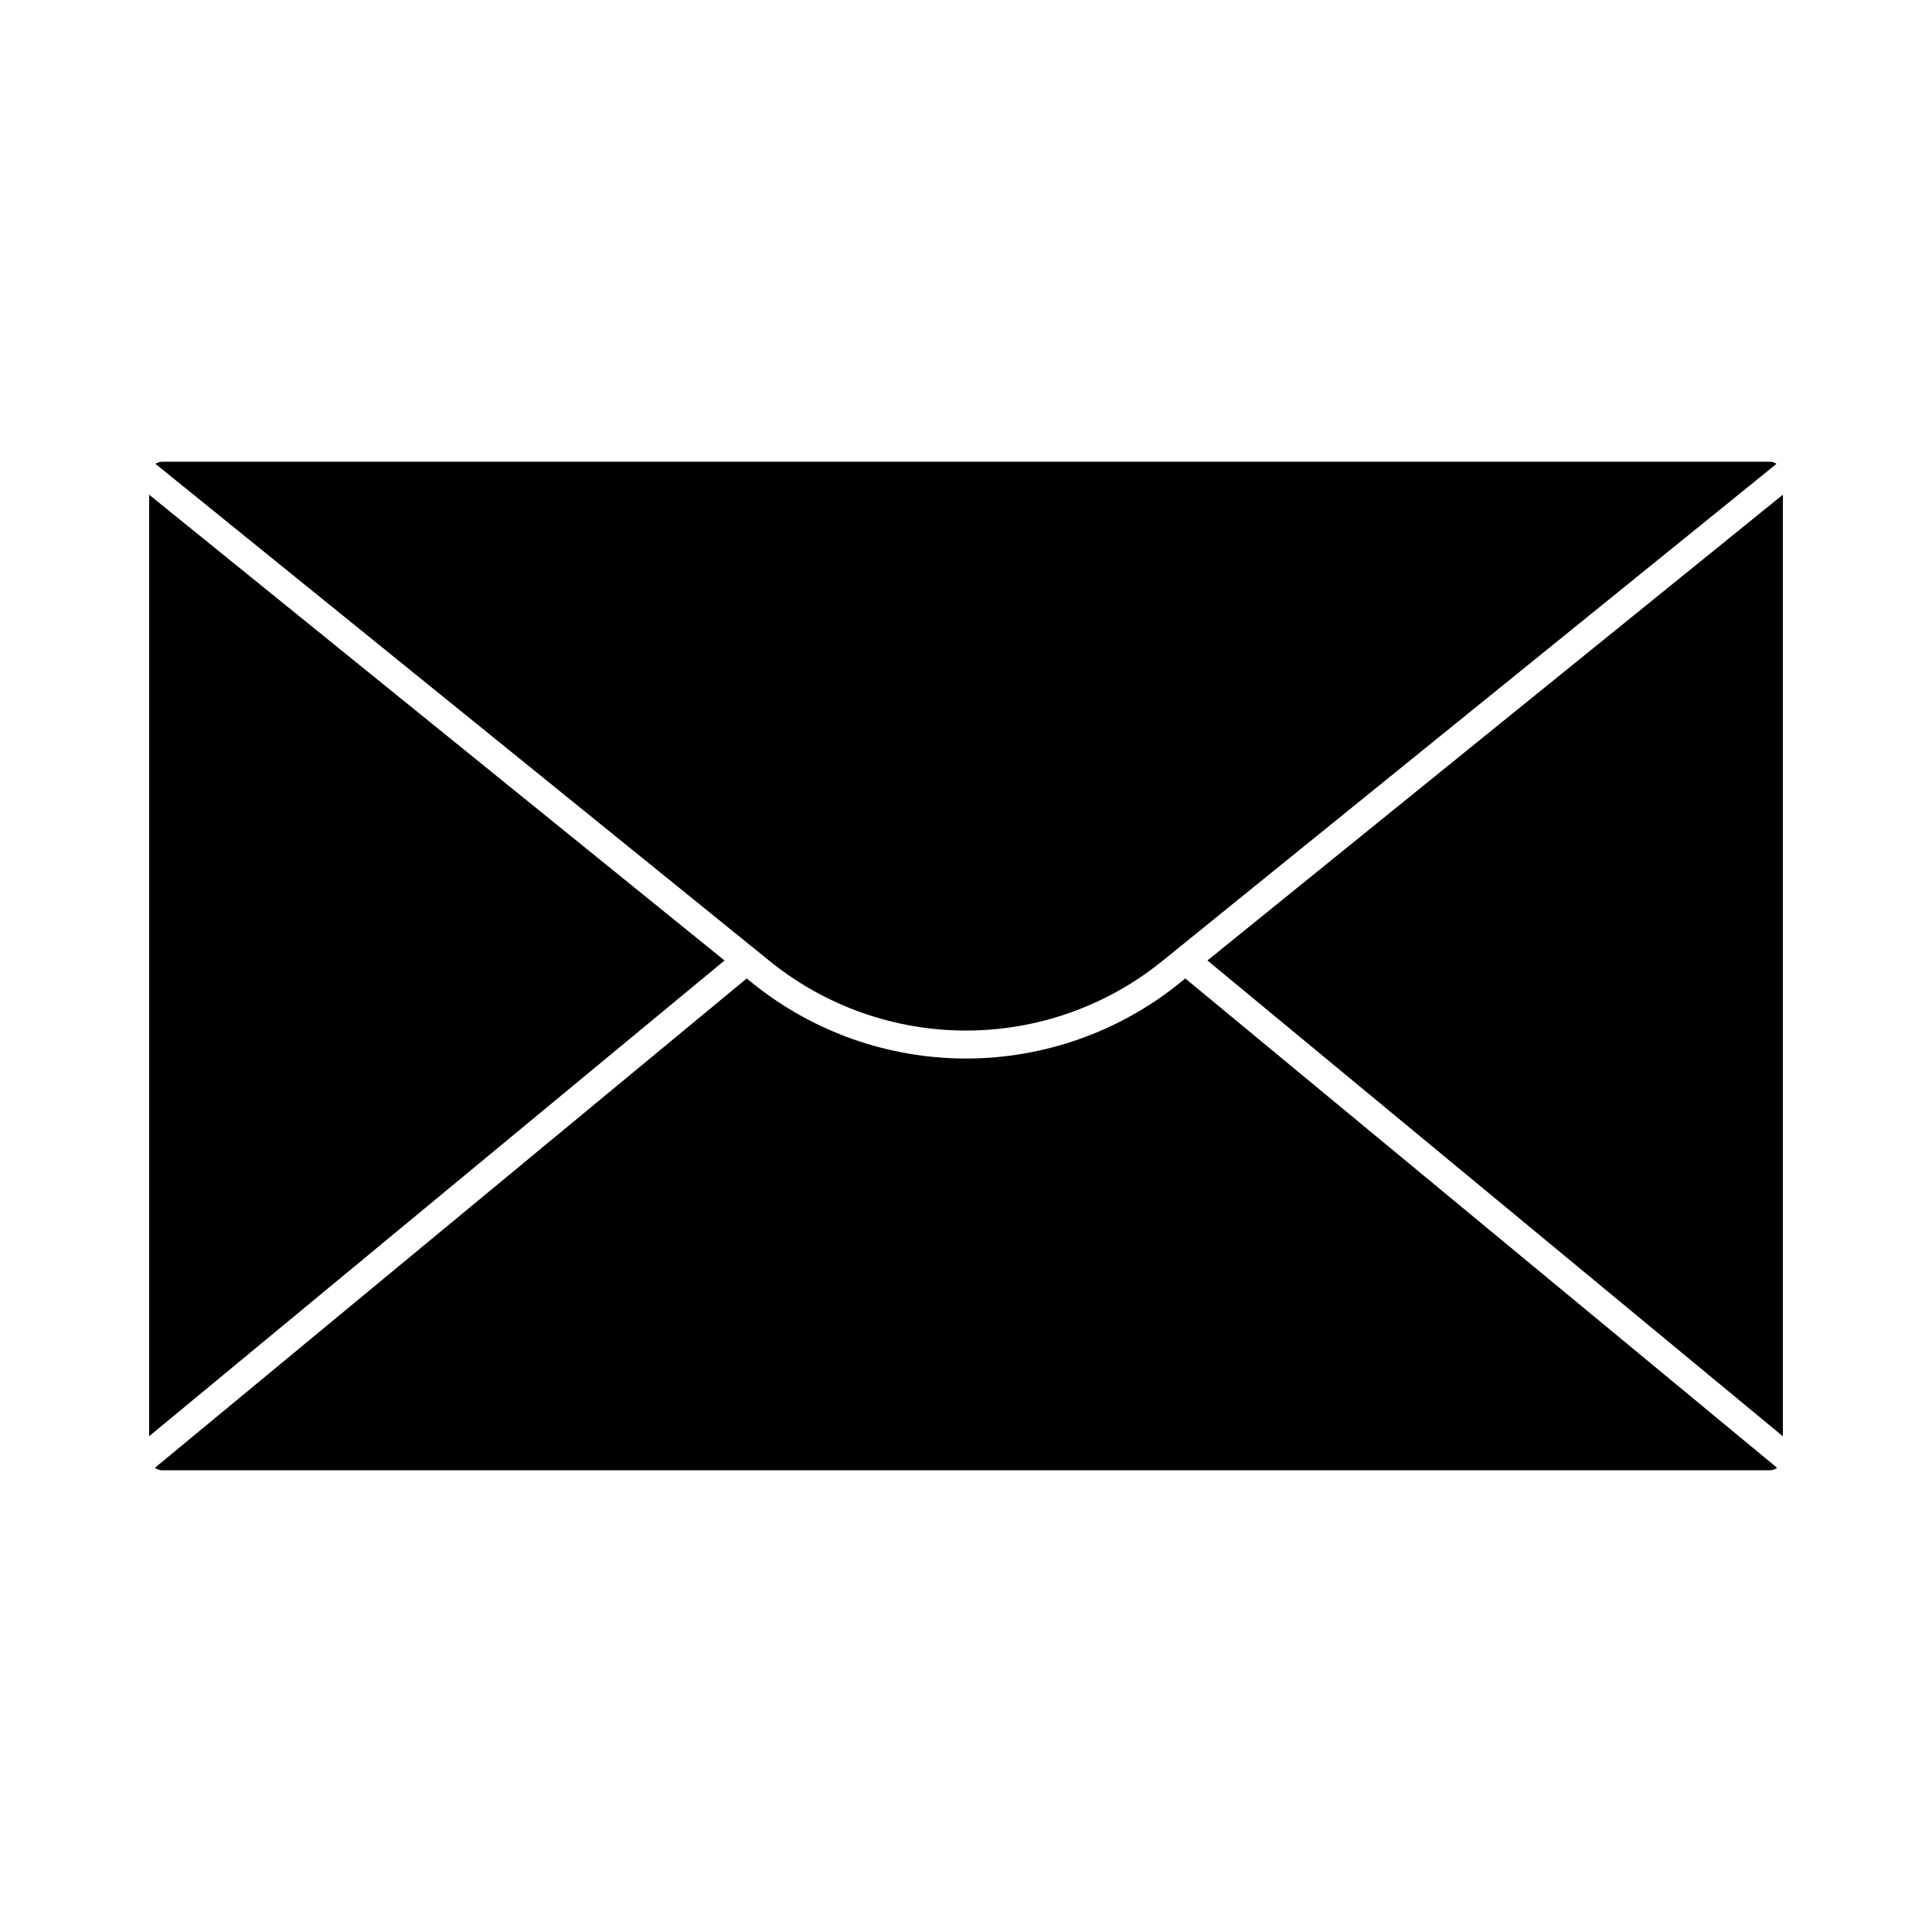
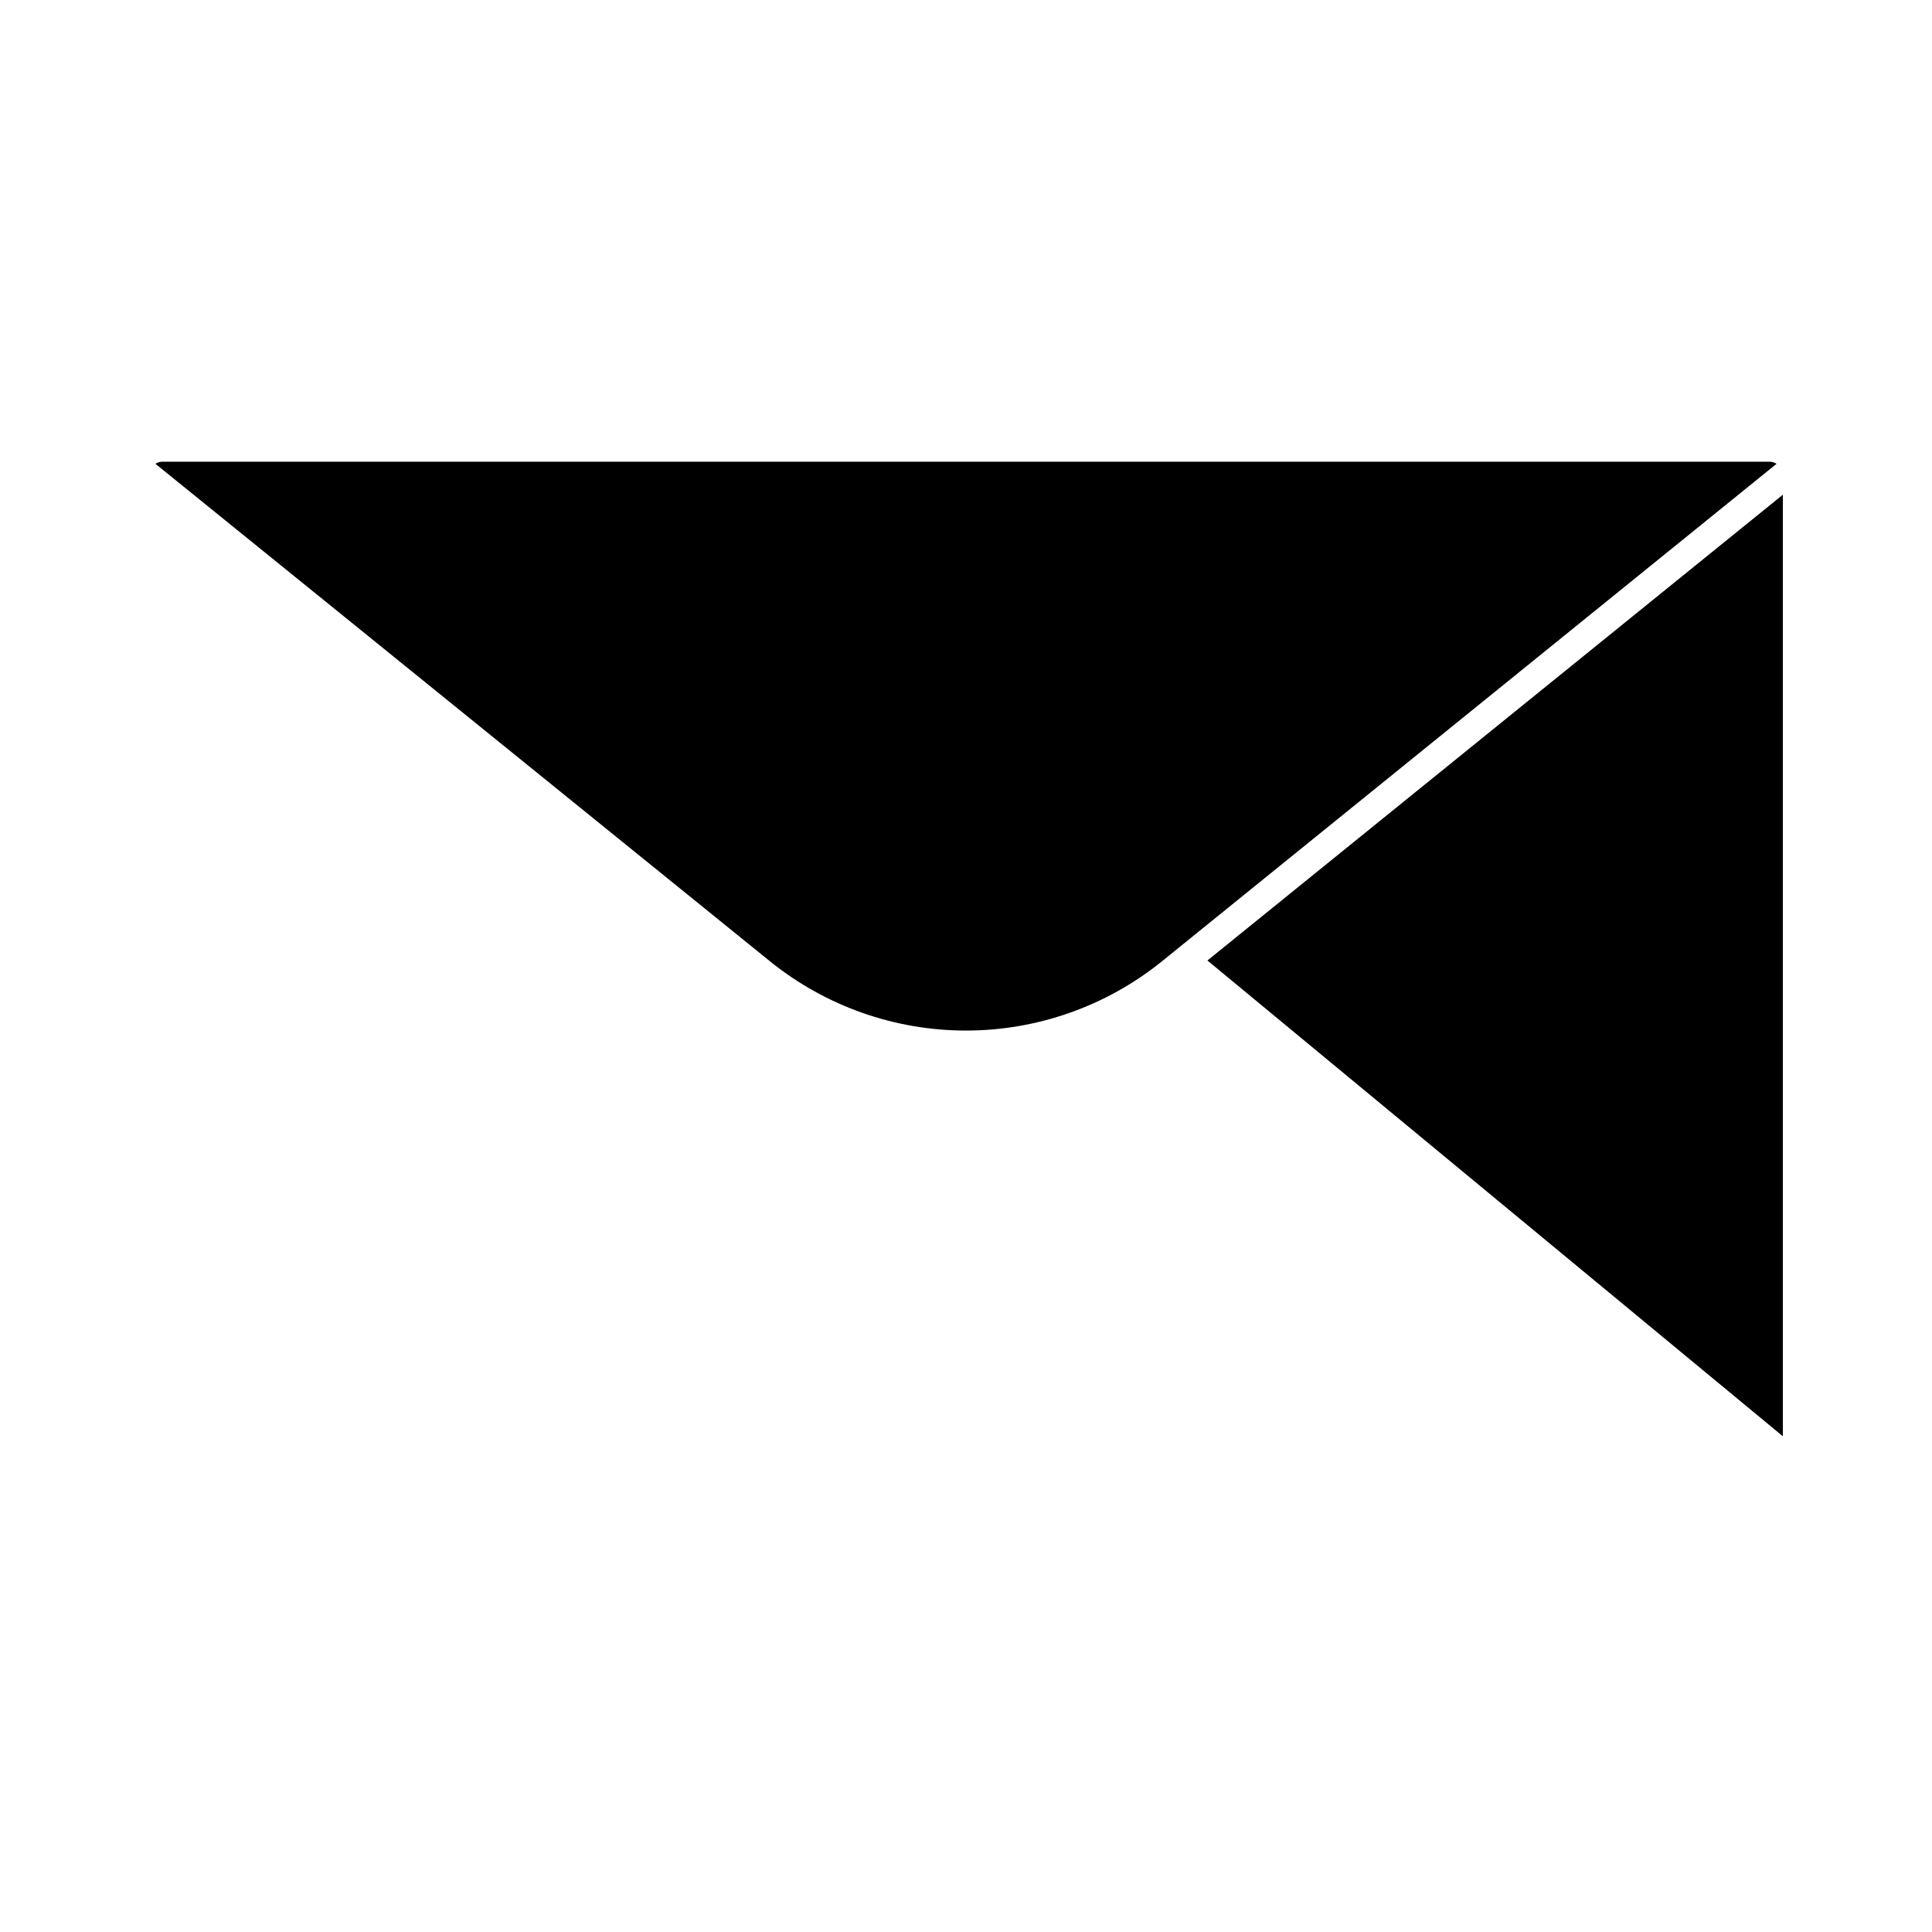
<svg xmlns="http://www.w3.org/2000/svg" fill="#000000" width="800px" height="800px" version="1.1" viewBox="144 144 512 512">
  <g>
    <path d="m613.04 266.36h-426.09c-0.625 0.016-1.238 0.211-1.758 0.559l163.04 131.98c14.676 11.785 32.938 18.211 51.762 18.211 18.82 0 37.082-6.426 51.758-18.211l163.05-131.98c-0.52-0.348-1.129-0.543-1.758-0.559z" />
-     <path d="m458.11 403.3-1.688 1.371c-16 12.844-35.902 19.848-56.422 19.848-20.52 0-40.422-7.004-56.422-19.848l-1.688-1.367-156.84 129.68c0.551 0.41 1.215 0.641 1.902 0.656h426.09c0.688-0.016 1.352-0.246 1.906-0.656z" />
-     <path d="m183.52 275.1v249.52l152.49-126.08z" />
    <path d="m463.98 398.54 152.5 126.09v-249.53z" />
  </g>
</svg>